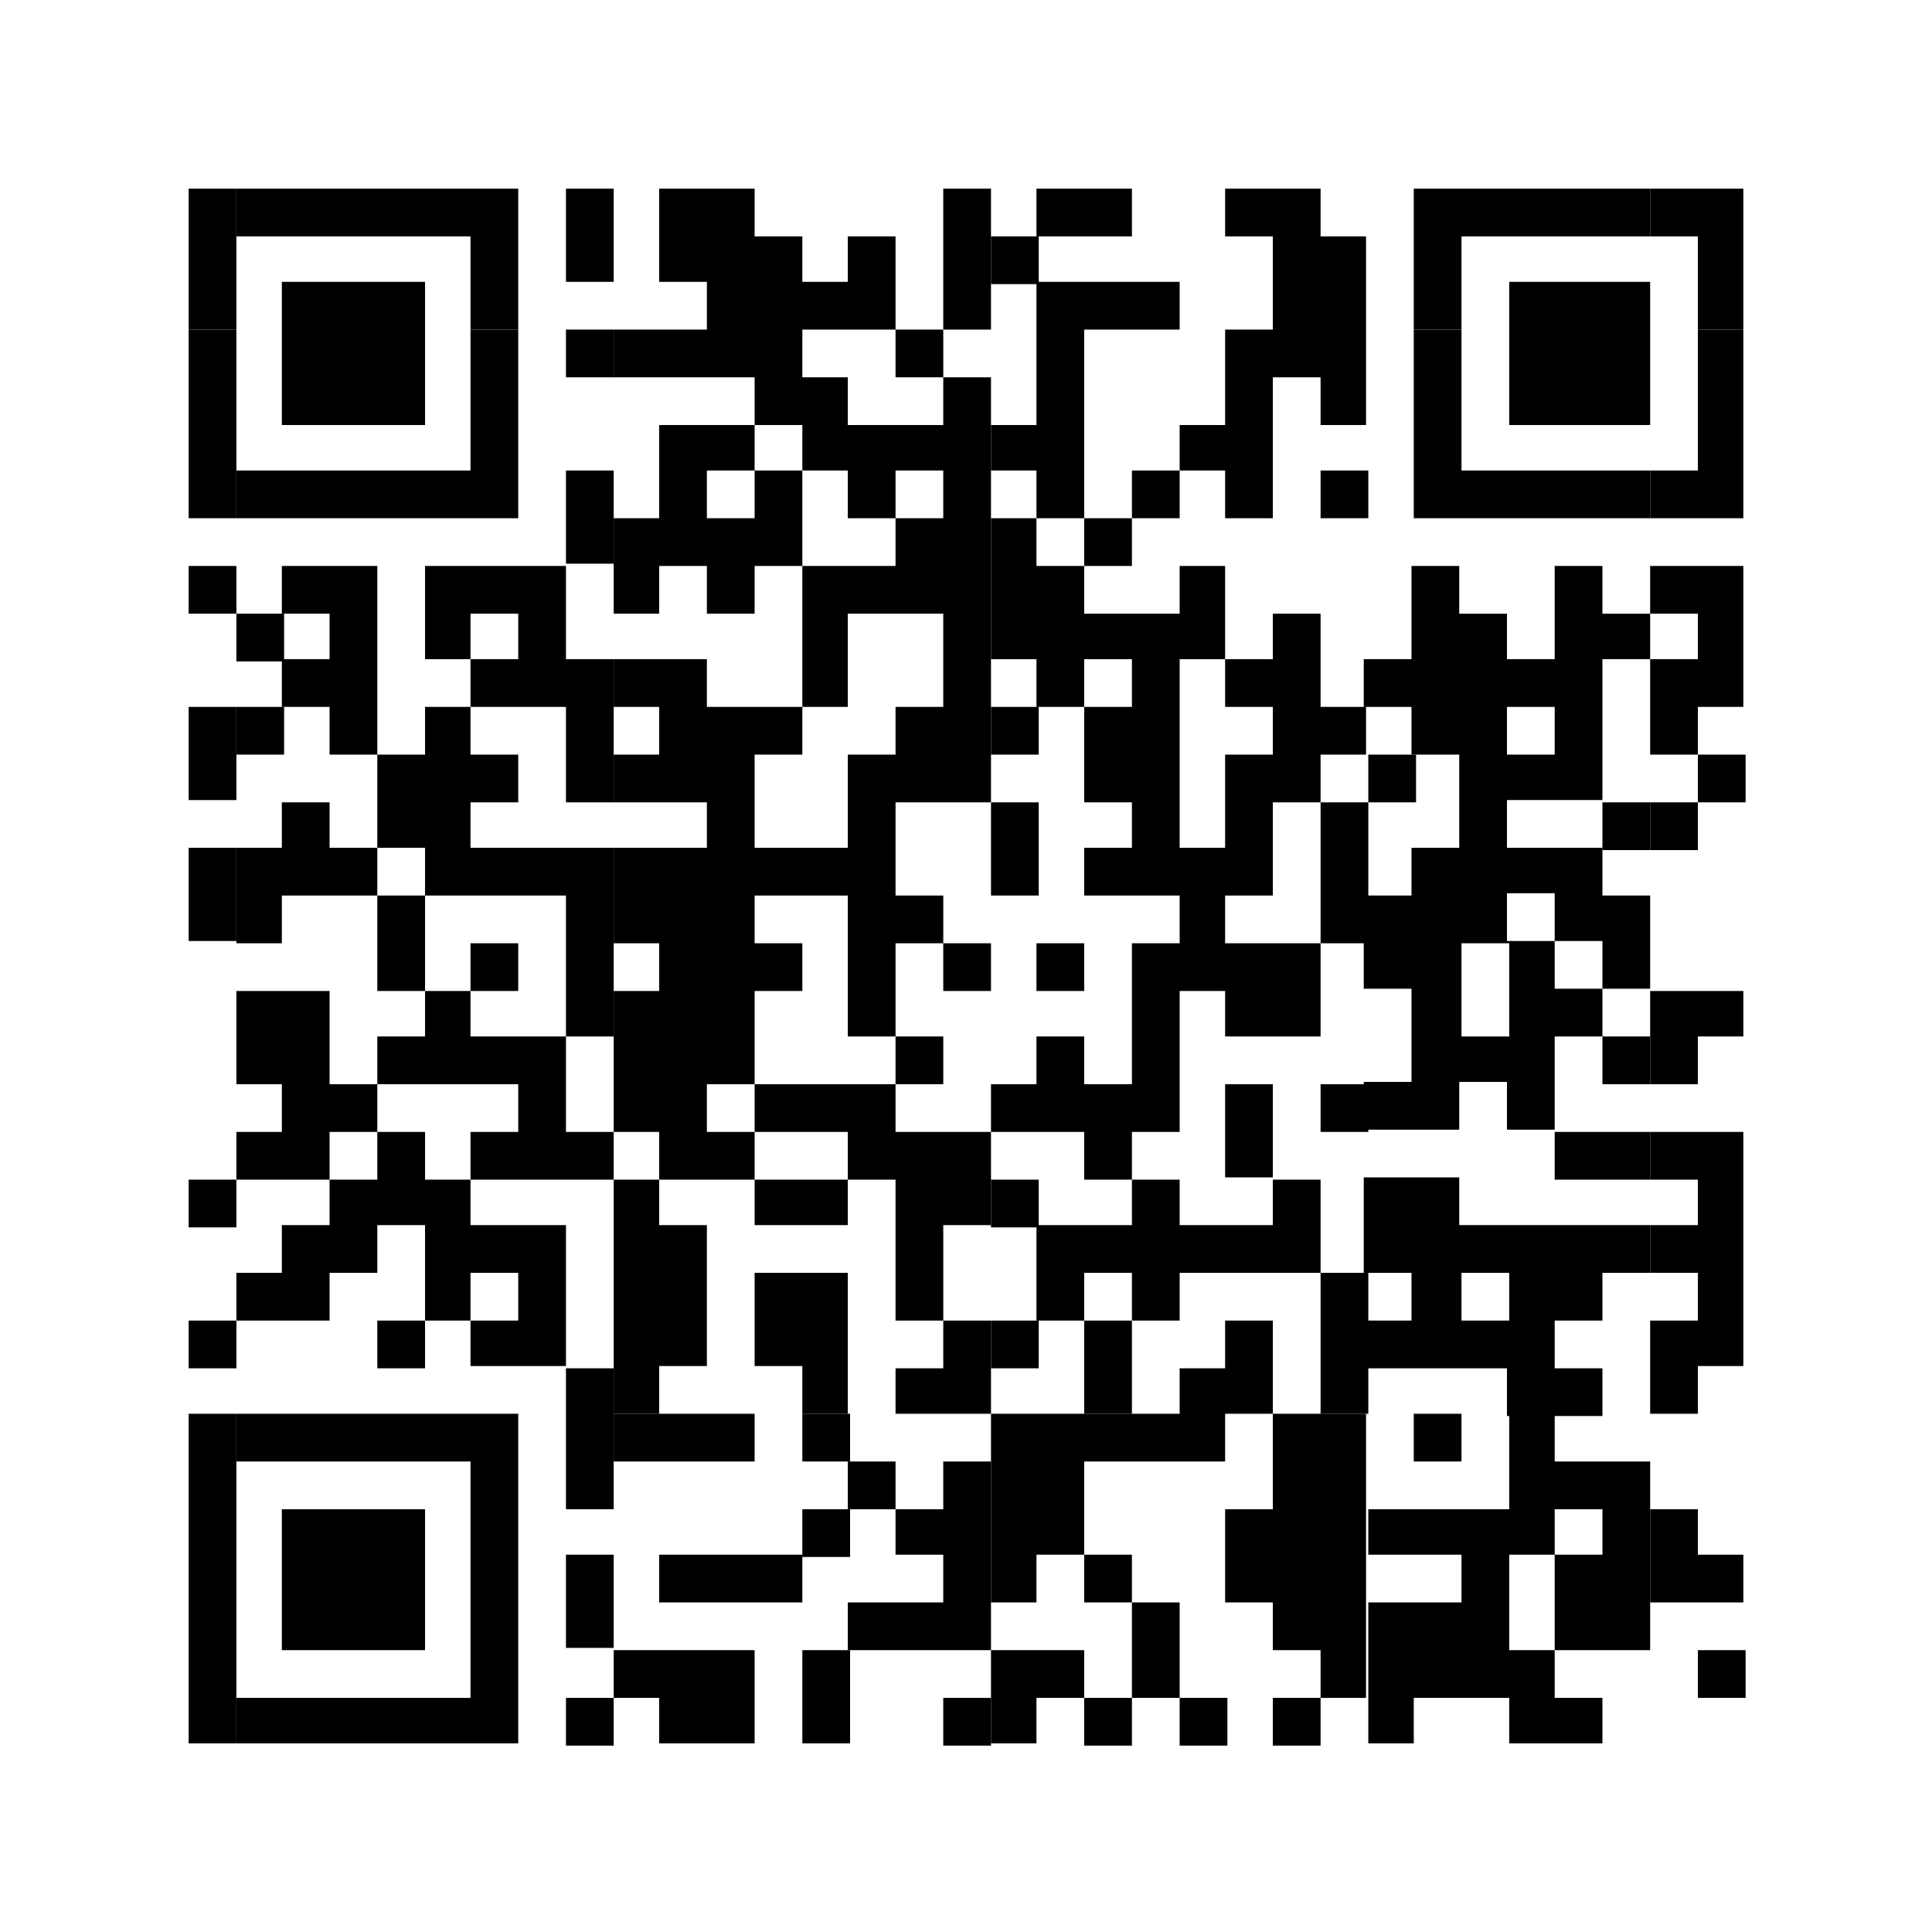
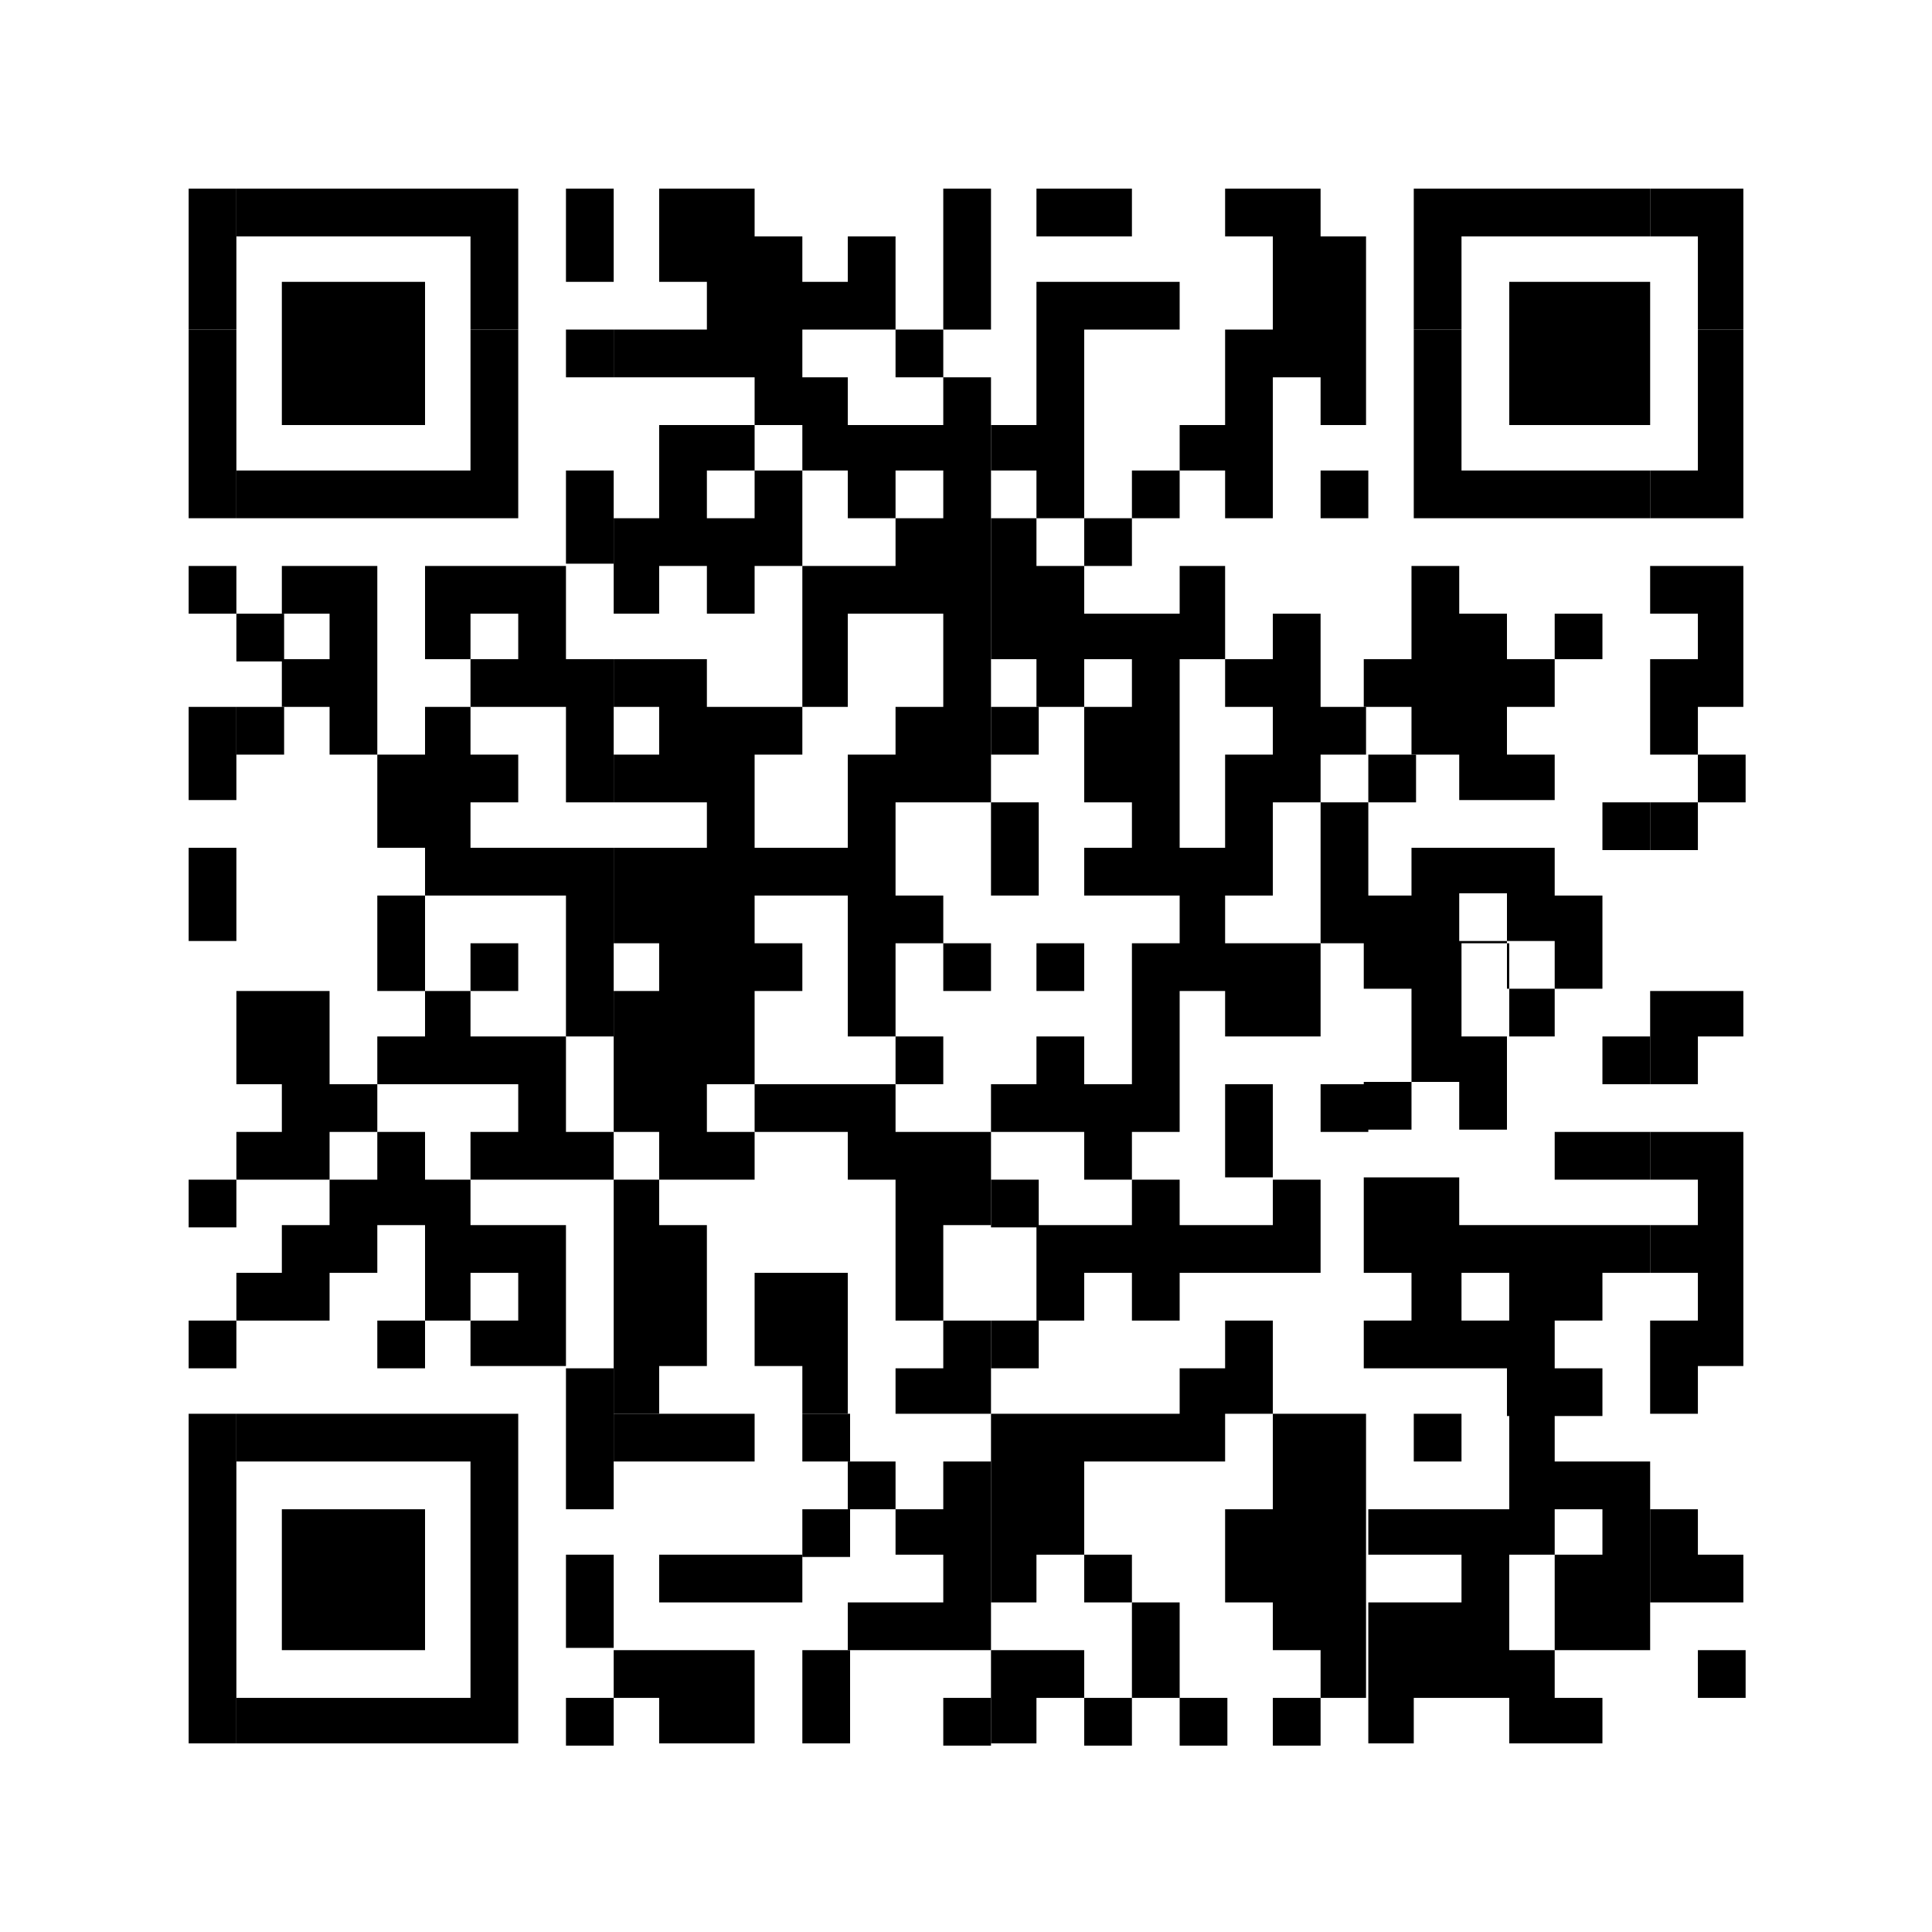
<svg xmlns="http://www.w3.org/2000/svg" version="1.1" id="Réteg_1" x="0px" y="0px" viewBox="0 0 85 85" style="enable-background:new 0 0 85 85;" xml:space="preserve">
  <g>
    <rect x="8.3" y="8.3" width="2.1" height="6.2" />
    <rect x="8.3" y="14.5" width="2.1" height="8.3" />
    <rect x="8.3" y="24.9" width="2.1" height="2.1" />
    <rect x="8.3" y="31.1" width="2.1" height="4.1" />
    <rect x="8.3" y="37.3" width="2.1" height="4.1" />
    <rect x="8.3" y="51.9" width="2.1" height="2.1" />
    <rect x="8.3" y="58.1" width="2.1" height="2.1" />
    <polygon points="8.3,72.6 8.3,72.6 8.3,76.7 10.4,76.7 10.4,72.6 10.4,72.6 10.4,62.2 8.3,62.2  " />
    <rect x="10.4" y="27" width="2.1" height="2.1" />
    <rect x="10.4" y="31.1" width="2.1" height="2.1" />
    <polygon points="14.5,10.4 16.6,10.4 18.7,10.4 20.7,10.4 20.7,14.5 22.8,14.5 22.8,8.3 20.7,8.3 18.7,8.3 16.6,8.3 14.5,8.3    12.4,8.3 10.4,8.3 10.4,10.4 12.4,10.4  " />
    <polygon points="14.5,22.8 16.6,22.8 18.7,22.8 20.7,22.8 22.8,22.8 22.8,14.5 20.7,14.5 20.7,20.7 18.7,20.7 16.6,20.7 14.5,20.7    12.4,20.7 10.4,20.7 10.4,22.8 12.4,22.8  " />
    <polygon points="14.5,12.4 12.4,12.4 12.4,14.5 12.4,18.7 14.5,18.7 16.6,18.7 18.7,18.7 18.7,14.5 18.7,12.4 16.6,12.4  " />
    <polygon points="14.5,33.2 16.6,33.2 16.6,24.9 14.5,24.9 12.4,24.9 12.4,27 14.5,27 14.5,29 12.4,29 12.4,31.1 14.5,31.1  " />
-     <polygon points="14.5,37.3 14.5,35.3 12.4,35.3 12.4,37.3 10.4,37.3 10.4,41.5 12.4,41.5 12.4,39.4 14.5,39.4 16.6,39.4 16.6,37.3     " />
    <polygon points="16.6,49.8 16.6,47.7 14.5,47.7 14.5,43.6 12.4,43.6 10.4,43.6 10.4,47.7 12.4,47.7 12.4,49.8 10.4,49.8 10.4,51.9    12.4,51.9 14.5,51.9 14.5,49.8  " />
    <polygon points="16.6,72.6 18.7,72.6 18.7,66.4 16.6,66.4 14.5,66.4 12.4,66.4 12.4,72.6 14.5,72.6  " />
    <polygon points="18.7,49.8 16.6,49.8 16.6,51.9 14.5,51.9 14.5,53.9 12.4,53.9 12.4,56 10.4,56 10.4,58.1 12.4,58.1 14.5,58.1    14.5,56 16.6,56 16.6,53.9 18.7,53.9 18.7,58.1 20.7,58.1 20.7,56 22.8,56 22.8,58.1 20.7,58.1 20.7,60.1 22.8,60.1 24.9,60.1    24.9,53.9 22.8,53.9 20.7,53.9 20.7,51.9 18.7,51.9  " />
    <rect x="16.6" y="58.1" width="2.1" height="2.1" />
    <polygon points="18.7,33.2 16.6,33.2 16.6,37.3 18.7,37.3 18.7,39.4 16.6,39.4 16.6,43.6 18.7,43.6 18.7,39.4 20.7,39.4 20.7,39.4    22.8,39.4 24.9,39.4 24.9,45.6 27,45.6 27,37.3 24.9,37.3 22.8,37.3 20.7,37.3 20.7,35.3 22.8,35.3 22.8,33.2 20.7,33.2 20.7,31.1    18.7,31.1  " />
    <polygon points="18.7,62.2 16.6,62.2 14.5,62.2 12.4,62.2 10.4,62.2 10.4,64.3 12.4,64.3 14.5,64.3 16.6,64.3 18.7,64.3 20.7,64.3    20.7,72.6 20.7,72.6 20.7,74.7 18.7,74.7 16.6,74.7 14.5,74.7 12.4,74.7 10.4,74.7 10.4,76.7 12.4,76.7 14.5,76.7 16.6,76.7    18.7,76.7 20.7,76.7 22.8,76.7 22.8,72.6 22.8,72.6 22.8,62.2 20.7,62.2  " />
    <polygon points="20.7,24.9 18.7,24.9 18.7,29 20.7,29 20.7,27 22.8,27 22.8,29 20.7,29 20.7,31.1 22.8,31.1 22.8,31.1 24.9,31.1    24.9,35.3 27,35.3 27,29 24.9,29 24.9,24.9 22.8,24.9  " />
    <rect x="20.7" y="41.5" width="2.1" height="2.1" />
    <polygon points="20.7,45.6 20.7,43.6 18.7,43.6 18.7,45.6 16.6,45.6 16.6,47.7 18.7,47.7 20.7,47.7 22.8,47.7 22.8,49.8 20.7,49.8    20.7,51.9 22.8,51.9 24.9,51.9 27,51.9 27,49.8 24.9,49.8 24.9,45.6 22.8,45.6  " />
    <rect x="24.9" y="8.3" width="2.1" height="4.1" />
    <rect x="24.9" y="14.5" width="2.1" height="2.1" />
    <rect x="24.9" y="20.7" width="2.1" height="4.1" />
    <polygon points="24.9,62.2 24.9,66.4 27,66.4 27,62.2 27,60.2 24.9,60.2  " />
    <rect x="24.9" y="68.4" width="2.1" height="4.1" />
    <rect x="24.9" y="74.7" width="2.1" height="2.1" />
    <polygon points="27,53.9 27,62.2 29,62.2 29,60.1 31.1,60.1 31.1,53.9 29,53.9 29,51.9 27,51.9  " />
    <polygon points="31.1,64.3 33.2,64.3 33.2,62.2 31.1,62.2 29,62.2 27,62.2 27,64.3 29,64.3  " />
    <polygon points="29,72.6 27,72.6 27,74.7 29,74.7 29,76.7 31.1,76.7 33.2,76.7 33.2,72.6 31.1,72.6  " />
    <polygon points="31.1,68.4 29,68.4 29,70.5 31.1,70.5 33.2,70.5 35.3,70.5 35.3,68.4 33.2,68.4  " />
    <polygon points="33.2,20.7 33.2,22.8 31.1,22.8 31.1,20.7 33.2,20.7 33.2,18.7 31.1,18.7 29,18.7 29,22.8 27,22.8 27,27 29,27    29,24.9 31.1,24.9 31.1,27 33.2,27 33.2,24.9 35.3,24.9 35.3,20.7  " />
-     <polygon points="33.2,51.9 33.2,53.9 35.3,53.9 37.3,53.9 37.3,51.9 35.3,51.9  " />
    <polygon points="35.3,47.7 33.2,47.7 33.2,49.8 35.3,49.8 37.3,49.8 37.3,51.9 39.4,51.9 39.4,53.9 39.4,58.1 41.5,58.1 41.5,60.2    39.4,60.2 39.4,62.2 41.5,62.2 41.5,62.2 43.6,62.2 43.6,58.1 41.5,58.1 41.5,53.9 43.6,53.9 43.6,49.8 41.5,49.8 41.5,49.8    39.4,49.8 39.4,47.7 37.3,47.7  " />
    <polygon points="37.3,62.2 37.3,56 35.3,56 33.2,56 33.2,60.1 35.3,60.1 35.3,62.2  " />
    <rect x="35.3" y="62.2" width="2.1" height="2.1" />
    <rect x="35.3" y="66.4" width="2.1" height="2.1" />
    <rect x="35.3" y="72.6" width="2.1" height="4.1" />
    <rect x="37.3" y="64.3" width="2.1" height="2.1" />
    <polygon points="41.5,14.5 39.4,14.5 39.4,16.6 41.5,16.6 41.5,18.7 39.4,18.7 37.3,18.7 37.3,16.6 35.3,16.6 35.3,14.5 37.3,14.5    39.4,14.5 39.4,10.4 37.3,10.4 37.3,12.4 35.3,12.4 35.3,10.4 33.2,10.4 33.2,8.3 31.1,8.3 29,8.3 29,12.4 31.1,12.4 31.1,14.5    33.2,14.5 33.2,14.5 31.1,14.5 29,14.5 27,14.5 27,16.6 29,16.6 31.1,16.6 33.2,16.6 33.2,18.7 35.3,18.7 35.3,20.7 37.3,20.7    37.3,22.8 39.4,22.8 39.4,20.7 41.5,20.7 41.5,22.8 39.4,22.8 39.4,24.9 37.3,24.9 35.3,24.9 35.3,31.1 37.3,31.1 37.3,27 39.4,27    41.5,27 41.5,31.1 39.4,31.1 39.4,33.2 37.3,33.2 37.3,37.3 35.3,37.3 33.2,37.3 33.2,33.2 35.3,33.2 35.3,31.1 33.2,31.1    31.1,31.1 31.1,29 29,29 27,29 27,31.1 29,31.1 29,33.2 27,33.2 27,35.3 29,35.3 31.1,35.3 31.1,37.3 29,37.3 27,37.3 27,41.5    29,41.5 29,43.6 27,43.6 27,49.8 29,49.8 29,51.9 31.1,51.9 33.2,51.9 33.2,49.8 31.1,49.8 31.1,47.7 33.2,47.7 33.2,43.6    35.3,43.6 35.3,41.5 33.2,41.5 33.2,39.4 35.3,39.4 37.3,39.4 37.3,45.6 39.4,45.6 39.4,41.5 41.5,41.5 41.5,43.6 43.6,43.6    43.6,41.5 41.5,41.5 41.5,39.4 39.4,39.4 39.4,35.3 41.5,35.3 41.5,35.3 43.6,35.3 43.6,16.6 41.5,16.6  " />
    <rect x="39.4" y="45.6" width="2.1" height="2.1" />
    <rect x="41.5" y="8.3" width="2.1" height="6.2" />
    <polygon points="41.5,66.4 39.4,66.4 39.4,68.4 41.5,68.4 41.5,70.5 39.4,70.5 37.3,70.5 37.3,72.6 39.4,72.6 41.5,72.6 41.5,72.6    43.6,72.6 43.6,64.3 41.5,64.3  " />
    <rect x="41.5" y="74.7" width="2.1" height="2.1" />
-     <rect x="43.6" y="10.4" width="2.1" height="2.1" />
    <polygon points="45.6,22.8 43.6,22.8 43.6,29 45.6,29 45.6,31.1 47.7,31.1 47.7,29 49.8,29 49.8,31.1 47.7,31.1 47.7,35.3    49.8,35.3 49.8,37.3 47.7,37.3 47.7,39.4 49.8,39.4 49.8,39.4 51.9,39.4 51.9,41.5 49.8,41.5 49.8,47.7 47.7,47.7 47.7,45.6    45.6,45.6 45.6,47.7 43.6,47.7 43.6,49.8 45.6,49.8 47.7,49.8 47.7,51.9 49.8,51.9 49.8,49.8 51.9,49.8 51.9,43.6 53.9,43.6    53.9,45.6 56,45.6 58.1,45.6 58.1,41.5 56,41.5 53.9,41.5 53.9,39.4 56,39.4 56,35.3 58.1,35.3 58.1,33.2 60.1,33.2 60.1,31.1    58.1,31.1 58.1,27 56,27 56,29 53.9,29 53.9,31.1 56,31.1 56,33.2 53.9,33.2 53.9,37.3 51.9,37.3 51.9,29 53.9,29 53.9,24.9    51.9,24.9 51.9,27 49.8,27 47.7,27 47.7,24.9 45.6,24.9  " />
    <rect x="43.6" y="31.1" width="2.1" height="2.1" />
    <rect x="43.6" y="35.3" width="2.1" height="4.1" />
    <rect x="43.6" y="51.9" width="2.1" height="2.1" />
    <rect x="43.6" y="58.1" width="2.1" height="2.1" />
    <polygon points="47.7,14.5 49.8,14.5 51.9,14.5 51.9,12.4 49.8,12.4 47.7,12.4 45.6,12.4 45.6,14.5 45.6,18.7 43.6,18.7 43.6,20.7    45.6,20.7 45.6,22.8 47.7,22.8  " />
    <rect x="45.6" y="41.5" width="2.1" height="2.1" />
    <polygon points="45.6,72.6 43.6,72.6 43.6,76.7 45.6,76.7 45.6,74.7 47.7,74.7 47.7,72.6  " />
    <polygon points="49.8,10.4 49.8,8.3 47.7,8.3 45.6,8.3 45.6,10.4 47.7,10.4  " />
    <rect x="47.7" y="22.8" width="2.1" height="2.1" />
    <polygon points="47.7,53.9 45.6,53.9 45.6,58.1 47.7,58.1 47.7,56 49.8,56 49.8,58.1 51.9,58.1 51.9,56 53.9,56 56,56 58.1,56    58.1,53.9 58.1,51.9 56,51.9 56,53.9 53.9,53.9 51.9,53.9 51.9,51.9 49.8,51.9 49.8,53.9  " />
-     <rect x="47.7" y="58.1" width="2.1" height="4.1" />
    <polygon points="49.8,64.3 51.9,64.3 53.9,64.3 53.9,62.2 53.9,62.2 56,62.2 56,58.1 53.9,58.1 53.9,60.2 51.9,60.2 51.9,62.2    49.8,62.2 47.7,62.2 45.6,62.2 43.6,62.2 43.6,70.5 45.6,70.5 45.6,68.4 47.7,68.4 47.7,64.3  " />
    <rect x="47.7" y="68.4" width="2.1" height="2.1" />
    <rect x="47.7" y="74.7" width="2.1" height="2.1" />
    <rect x="49.8" y="20.7" width="2.1" height="2.1" />
    <polygon points="51.9,70.5 49.8,70.5 49.8,72.6 49.8,74.7 51.9,74.7 51.9,72.6  " />
    <rect x="51.9" y="74.7" width="2.1" height="2.1" />
    <rect x="53.9" y="47.7" width="2.1" height="4.1" />
    <polygon points="58.1,8.3 56,8.3 53.9,8.3 53.9,10.4 56,10.4 56,14.5 58.1,14.5 58.1,14.5 56,14.5 53.9,14.5 53.9,18.7 51.9,18.7    51.9,20.7 53.9,20.7 53.9,22.8 56,22.8 56,16.6 58.1,16.6 58.1,18.7 60.1,18.7 60.1,14.5 60.1,10.4 58.1,10.4  " />
    <polygon points="56,62.2 56,66.4 53.9,66.4 53.9,70.5 56,70.5 56,72.6 58.1,72.6 58.1,74.7 60.1,74.7 60.1,72.6 60.1,72.6    60.1,62.2 58.1,62.2  " />
    <rect x="56" y="74.7" width="2.1" height="2.1" />
    <rect x="58.1" y="20.7" width="2.1" height="2.1" />
    <rect x="58.1" y="35.3" width="2.1" height="6.2" />
    <rect x="58.1" y="47.7" width="2.1" height="2.1" />
-     <rect x="58.1" y="56" width="2.1" height="6.2" />
    <rect x="60.2" y="33.2" width="2.1" height="2.1" />
    <rect x="62.2" y="62.2" width="2.1" height="2.1" />
    <polygon points="66.4,66.4 64.3,66.4 62.2,66.4 60.2,66.4 60.2,68.4 62.2,68.4 64.3,68.4 64.3,70.5 62.2,70.5 60.2,70.5 60.2,72.6    60.2,76.7 62.2,76.7 62.2,74.7 64.3,74.7 66.4,74.7 66.4,76.7 68.4,76.7 70.5,76.7 70.5,74.7 68.4,74.7 68.4,72.6 66.4,72.6    66.4,68.4 68.4,68.4 68.4,66.4 70.5,66.4 70.5,68.4 68.4,68.4 68.4,72.6 70.5,72.6 70.5,72.6 72.6,72.6 72.6,64.3 70.5,64.3    68.4,64.3 68.4,62.2 66.4,62.2  " />
    <polygon points="68.4,8.3 66.4,8.3 64.3,8.3 62.2,8.3 62.2,14.5 64.3,14.5 64.3,10.4 66.4,10.4 68.4,10.4 70.5,10.4 72.6,10.4    72.6,8.3 70.5,8.3  " />
    <polygon points="68.4,12.4 66.4,12.4 66.4,14.5 66.4,18.7 68.4,18.7 70.5,18.7 72.6,18.7 72.6,14.5 72.6,12.4 70.5,12.4  " />
    <polygon points="68.4,20.7 66.4,20.7 64.3,20.7 64.3,14.5 62.2,14.5 62.2,22.8 64.3,22.8 66.4,22.8 68.4,22.8 70.5,22.8 72.6,22.8    72.6,20.7 70.5,20.7  " />
-     <path d="M70.5,24.9h-2.1V29h-2.1V27h-2.1v-2.1h-2.1V29h-2.1v2.1h2.1v2.1h2.1v4.1h-2.1v2.1h-2.1v4.1h2.1v4.1h-2.1v2.1h2.1h2.1v-2.1   h2.1v2.1h2.1v-4.1h2.1v-2.1h-2.1v-2.1h-2.1v-2.1h2.1v2.1h2.1v2.1h2.1v-4.1h-2.1v-2.1h-2.1h-2.1v-2.1h2.1h2.1V29h2.1V27h-2.1V24.9z    M66.4,45.6h-2.1v-4.1h2.1V45.6z M68.4,33.2h-2.1v-2.1h2.1V33.2z" />
+     <path d="M70.5,24.9h-2.1V29h-2.1V27h-2.1v-2.1h-2.1V29h-2.1v2.1h2.1v2.1h2.1v4.1h-2.1v2.1h-2.1v4.1h2.1v4.1h-2.1v2.1h2.1v-2.1   h2.1v2.1h2.1v-4.1h2.1v-2.1h-2.1v-2.1h-2.1v-2.1h2.1v2.1h2.1v2.1h2.1v-4.1h-2.1v-2.1h-2.1h-2.1v-2.1h2.1h2.1V29h2.1V27h-2.1V24.9z    M66.4,45.6h-2.1v-4.1h2.1V45.6z M68.4,33.2h-2.1v-2.1h2.1V33.2z" />
    <polygon points="68.4,49.8 68.4,51.9 70.5,51.9 72.6,51.9 72.6,49.8 70.5,49.8  " />
    <path d="M68.4,53.9h-2.1h-2.1v-2.1h-2.1h-2.1v2.1V56h2.1v2.1h-2.1v2.1h2.1h2.1h2.1v2.1h2.1v0h2.1v-2.1h-2.1v-2.1h2.1V56h2.1v-2.1   h-2.1H68.4z M66.4,58.1h-2.1V56h2.1V58.1z" />
    <rect x="70.5" y="35.3" width="2.1" height="2.1" />
    <rect x="70.5" y="45.6" width="2.1" height="2.1" />
    <polygon points="72.6,24.9 72.6,27 74.7,27 74.7,29 72.6,29 72.6,33.2 74.7,33.2 74.7,31.1 76.7,31.1 76.7,24.9 74.7,24.9  " />
    <rect x="72.6" y="35.3" width="2.1" height="2.1" />
    <polygon points="72.6,43.6 72.6,47.7 74.7,47.7 74.7,45.6 76.7,45.6 76.7,43.6 74.7,43.6  " />
    <polygon points="72.6,49.8 72.6,51.9 74.7,51.9 74.7,53.9 72.6,53.9 72.6,56 74.7,56 74.7,58.1 72.6,58.1 72.6,62.2 74.7,62.2    74.7,60.1 76.7,60.1 76.7,53.9 76.7,49.8 74.7,49.8  " />
    <polygon points="74.7,66.4 72.6,66.4 72.6,70.5 74.7,70.5 76.7,70.5 76.7,68.4 74.7,68.4  " />
    <polygon points="74.7,8.3 72.6,8.3 72.6,10.4 74.7,10.4 74.7,14.5 76.7,14.5 76.7,8.3  " />
    <polygon points="74.7,20.7 72.6,20.7 72.6,22.8 74.7,22.8 76.7,22.8 76.7,14.5 74.7,14.5  " />
    <rect x="74.7" y="33.2" width="2.1" height="2.1" />
    <rect x="74.7" y="72.6" width="2.1" height="2.1" />
  </g>
</svg>